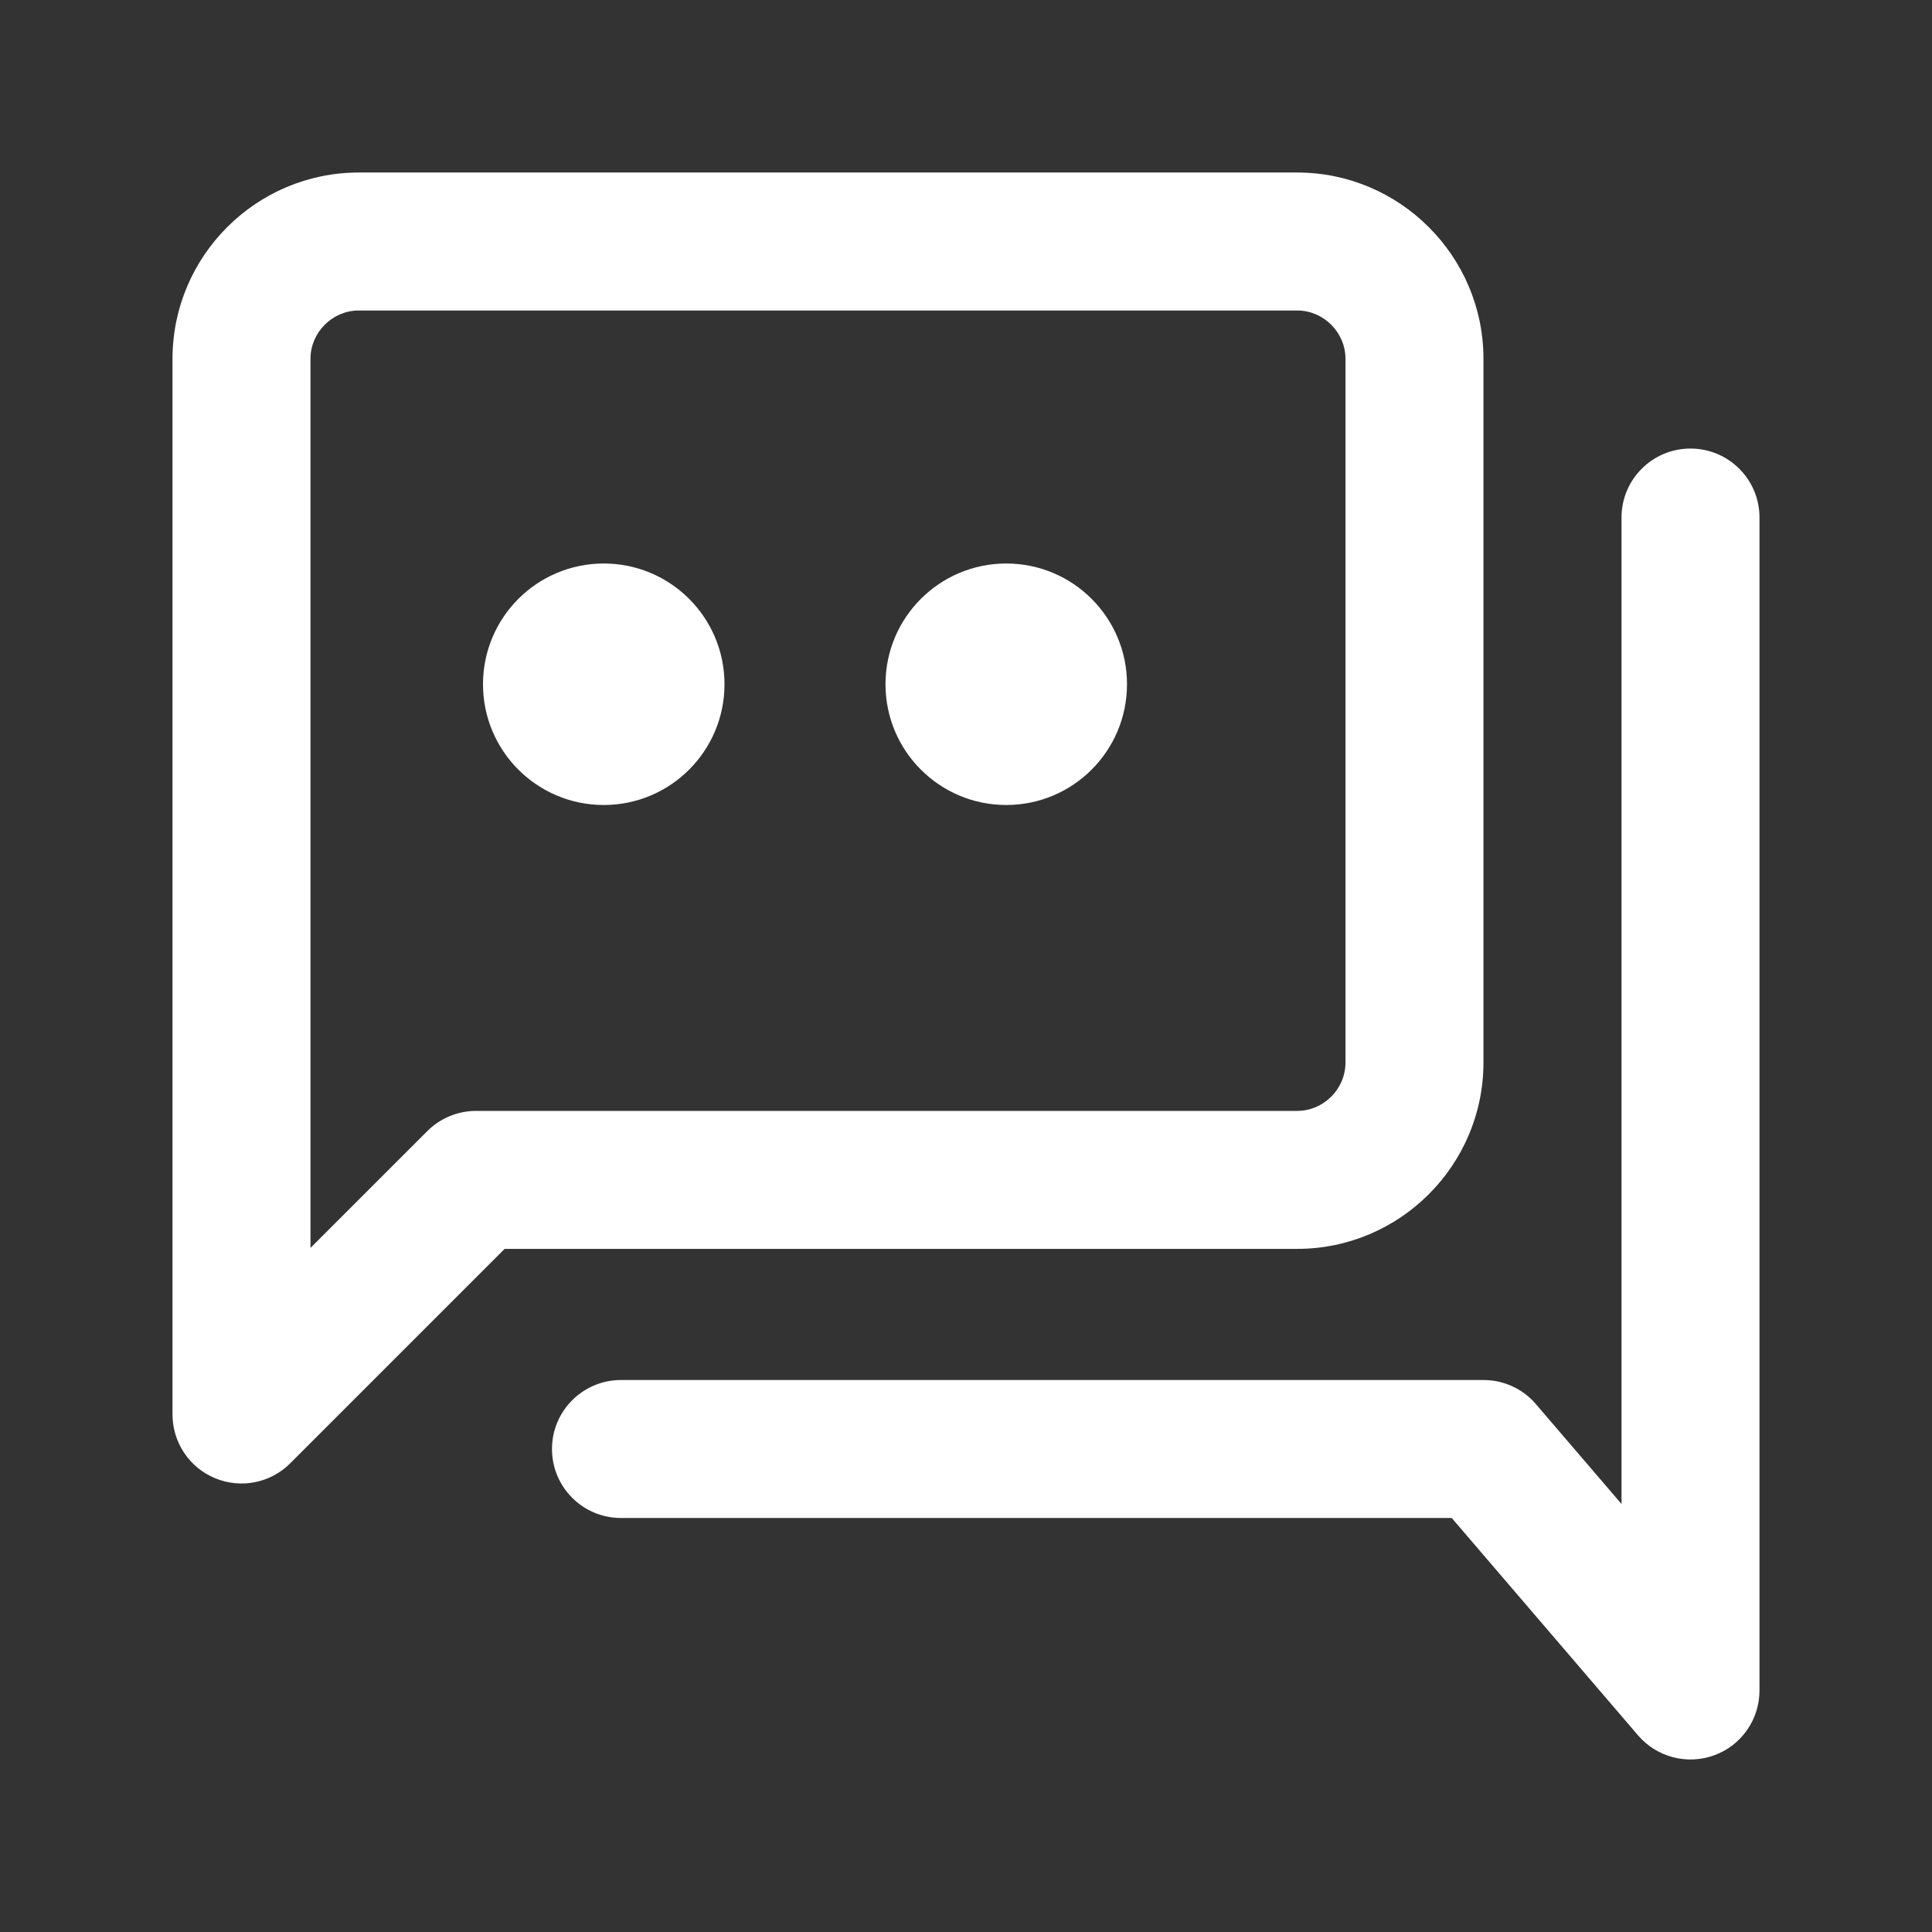
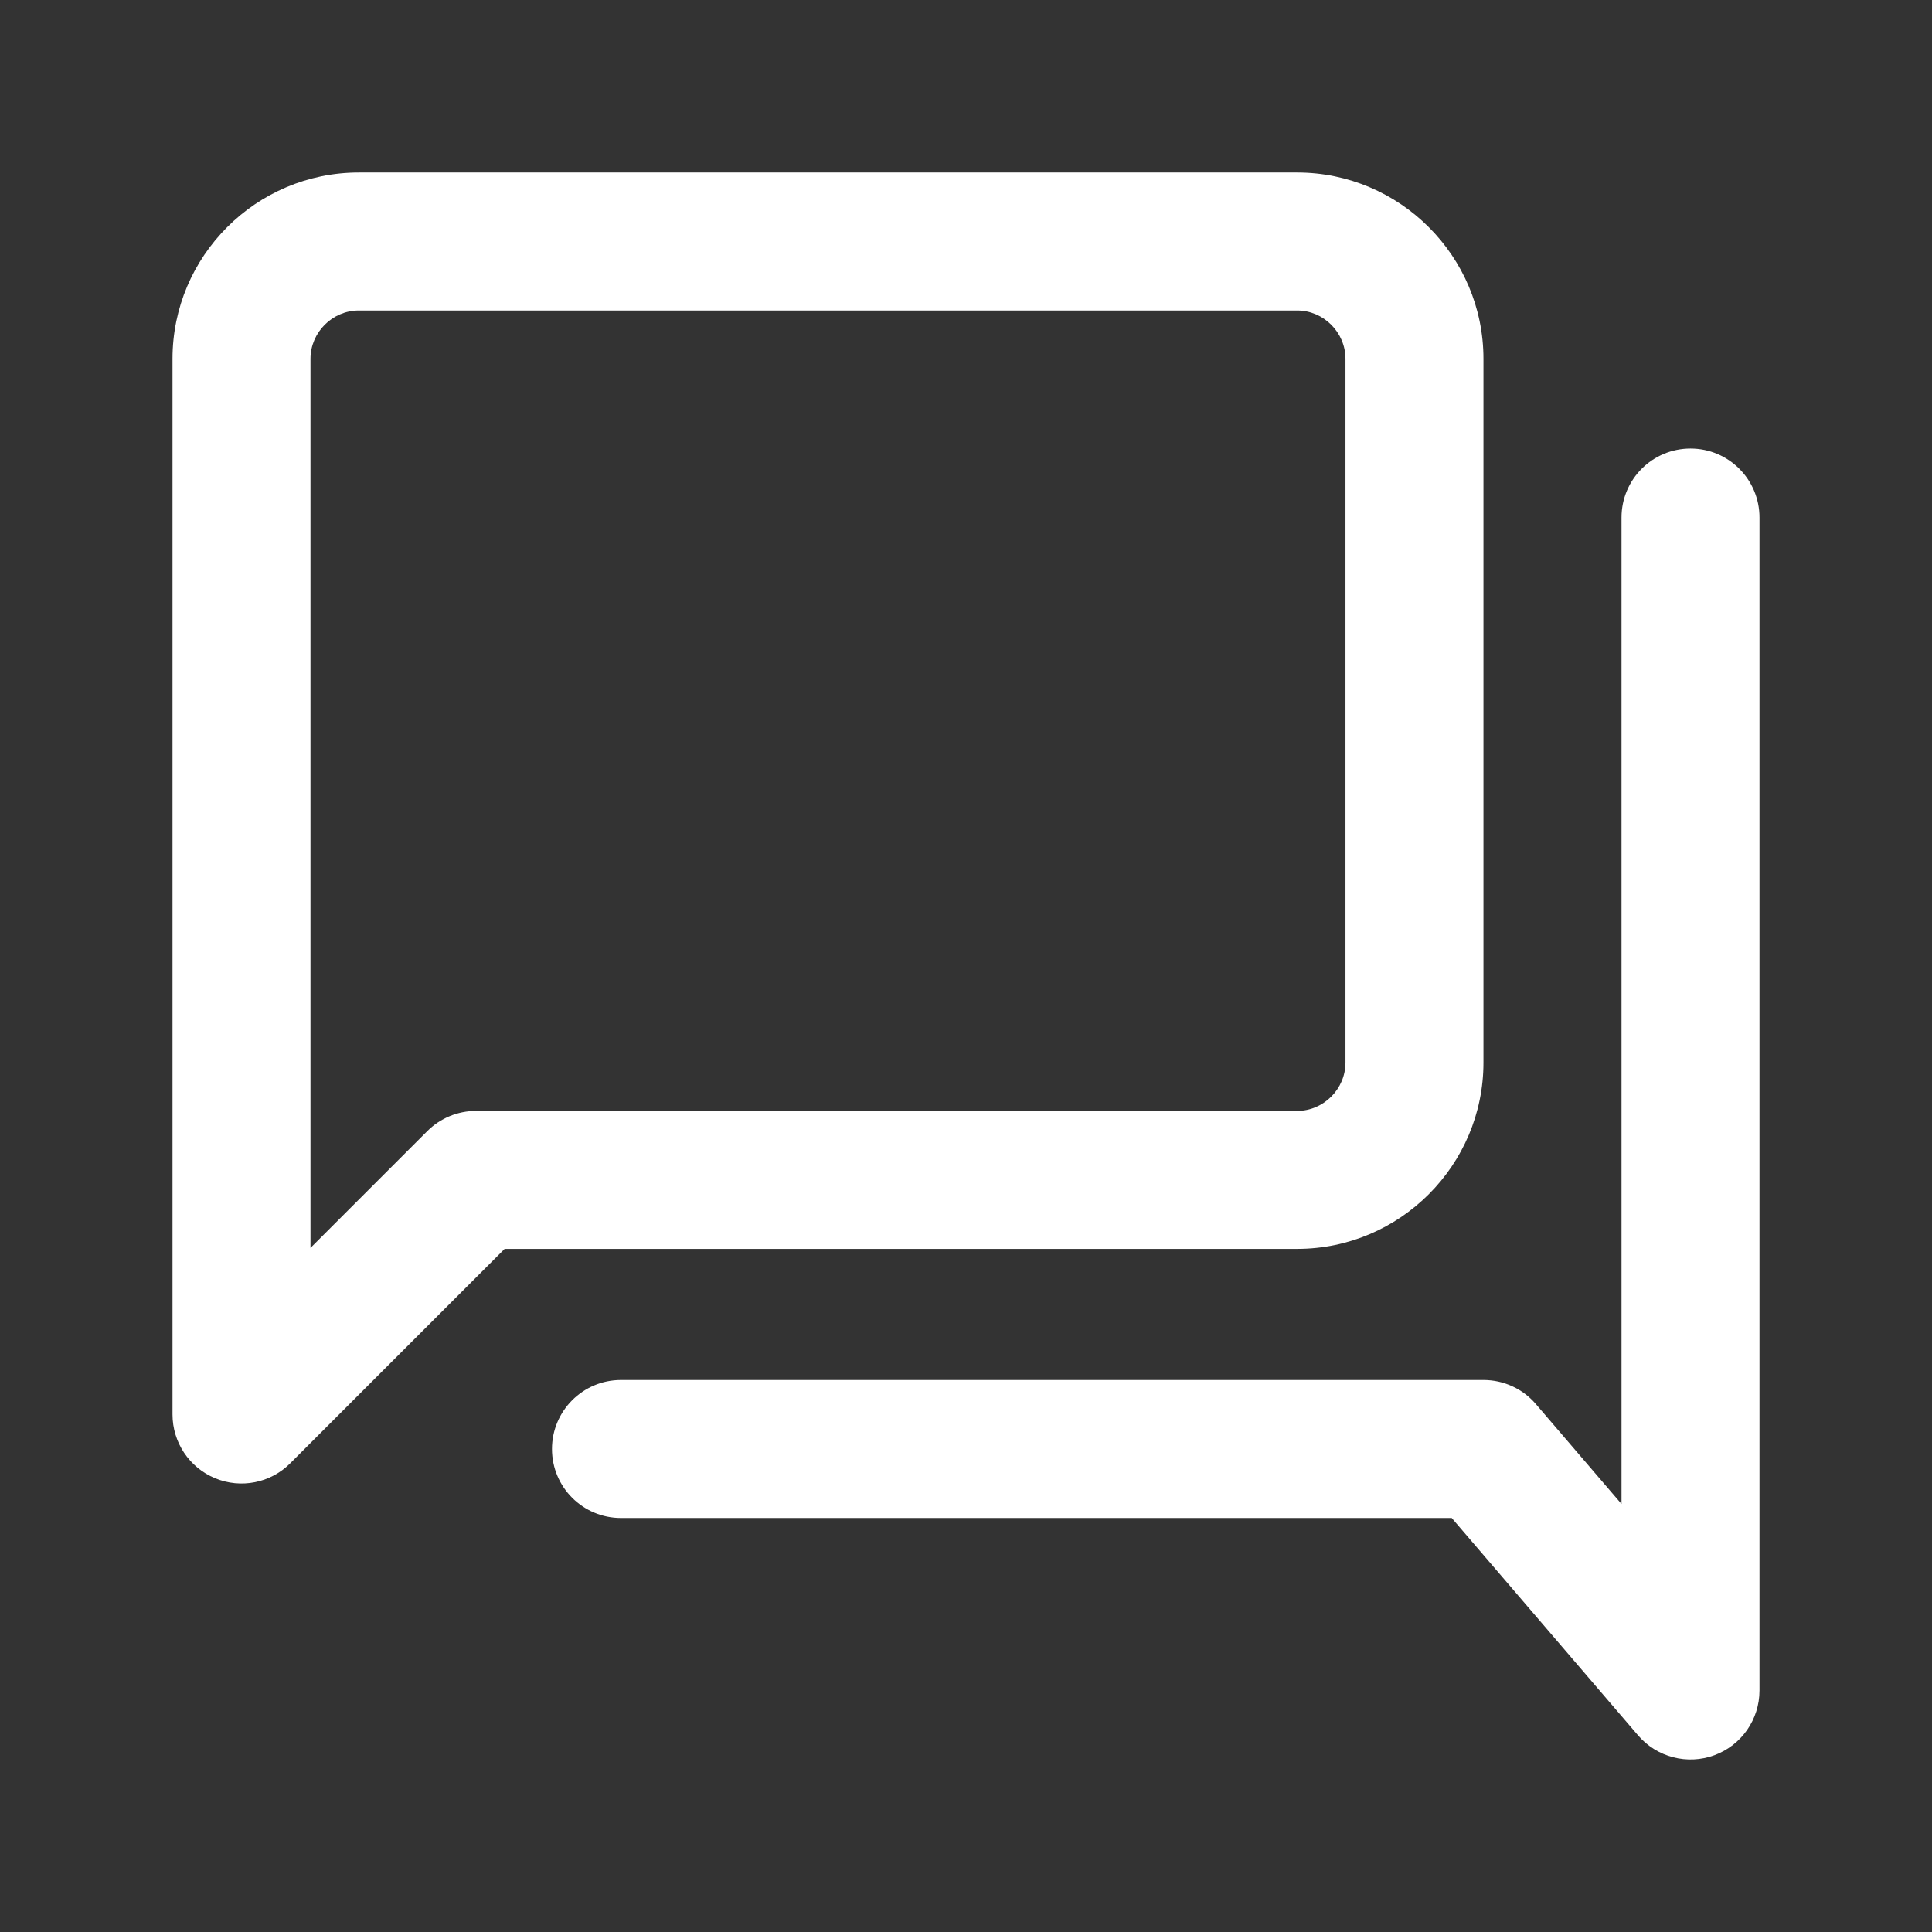
<svg xmlns="http://www.w3.org/2000/svg" width="24" height="24" viewBox="0 0 24 24" fill="none">
  <rect x="0" y="0" width="24" height="24" fill="#333333" stroke="none" />
  <path fill-rule="evenodd" clip-rule="evenodd" d="M2.143 4.457C2.143 3.182 3.182 2.143 4.457 2.143H16.114C17.389 2.143 18.428 3.182 18.428 4.457V13.2C18.428 14.475 17.389 15.514 16.114 15.514H6.269L3.606 18.177C3.361 18.423 2.992 18.496 2.672 18.363C2.352 18.231 2.143 17.918 2.143 17.571V4.457ZM4.457 3.857C4.129 3.857 3.857 4.129 3.857 4.457V15.502L5.308 14.051C5.469 13.89 5.687 13.8 5.914 13.8H16.114C16.442 13.8 16.714 13.528 16.714 13.2V4.457C16.714 4.129 16.442 3.857 16.114 3.857H4.457Z" fill="white" />
  <path fill-rule="evenodd" clip-rule="evenodd" d="M21 5.572C21.473 5.572 21.857 5.955 21.857 6.429V21C21.857 21.359 21.634 21.68 21.297 21.804C20.961 21.928 20.583 21.83 20.349 21.558L18.034 18.857H7.714C7.241 18.857 6.857 18.474 6.857 18C6.857 17.527 7.241 17.143 7.714 17.143H18.429C18.679 17.143 18.917 17.252 19.079 17.442L20.143 18.683V6.429C20.143 5.955 20.527 5.572 21 5.572Z" fill="white" />
-   <circle cx="7.5" cy="8.5" r="1.5" fill="white" />
-   <circle cx="12.5" cy="8.5" r="1.5" fill="white" />
</svg>